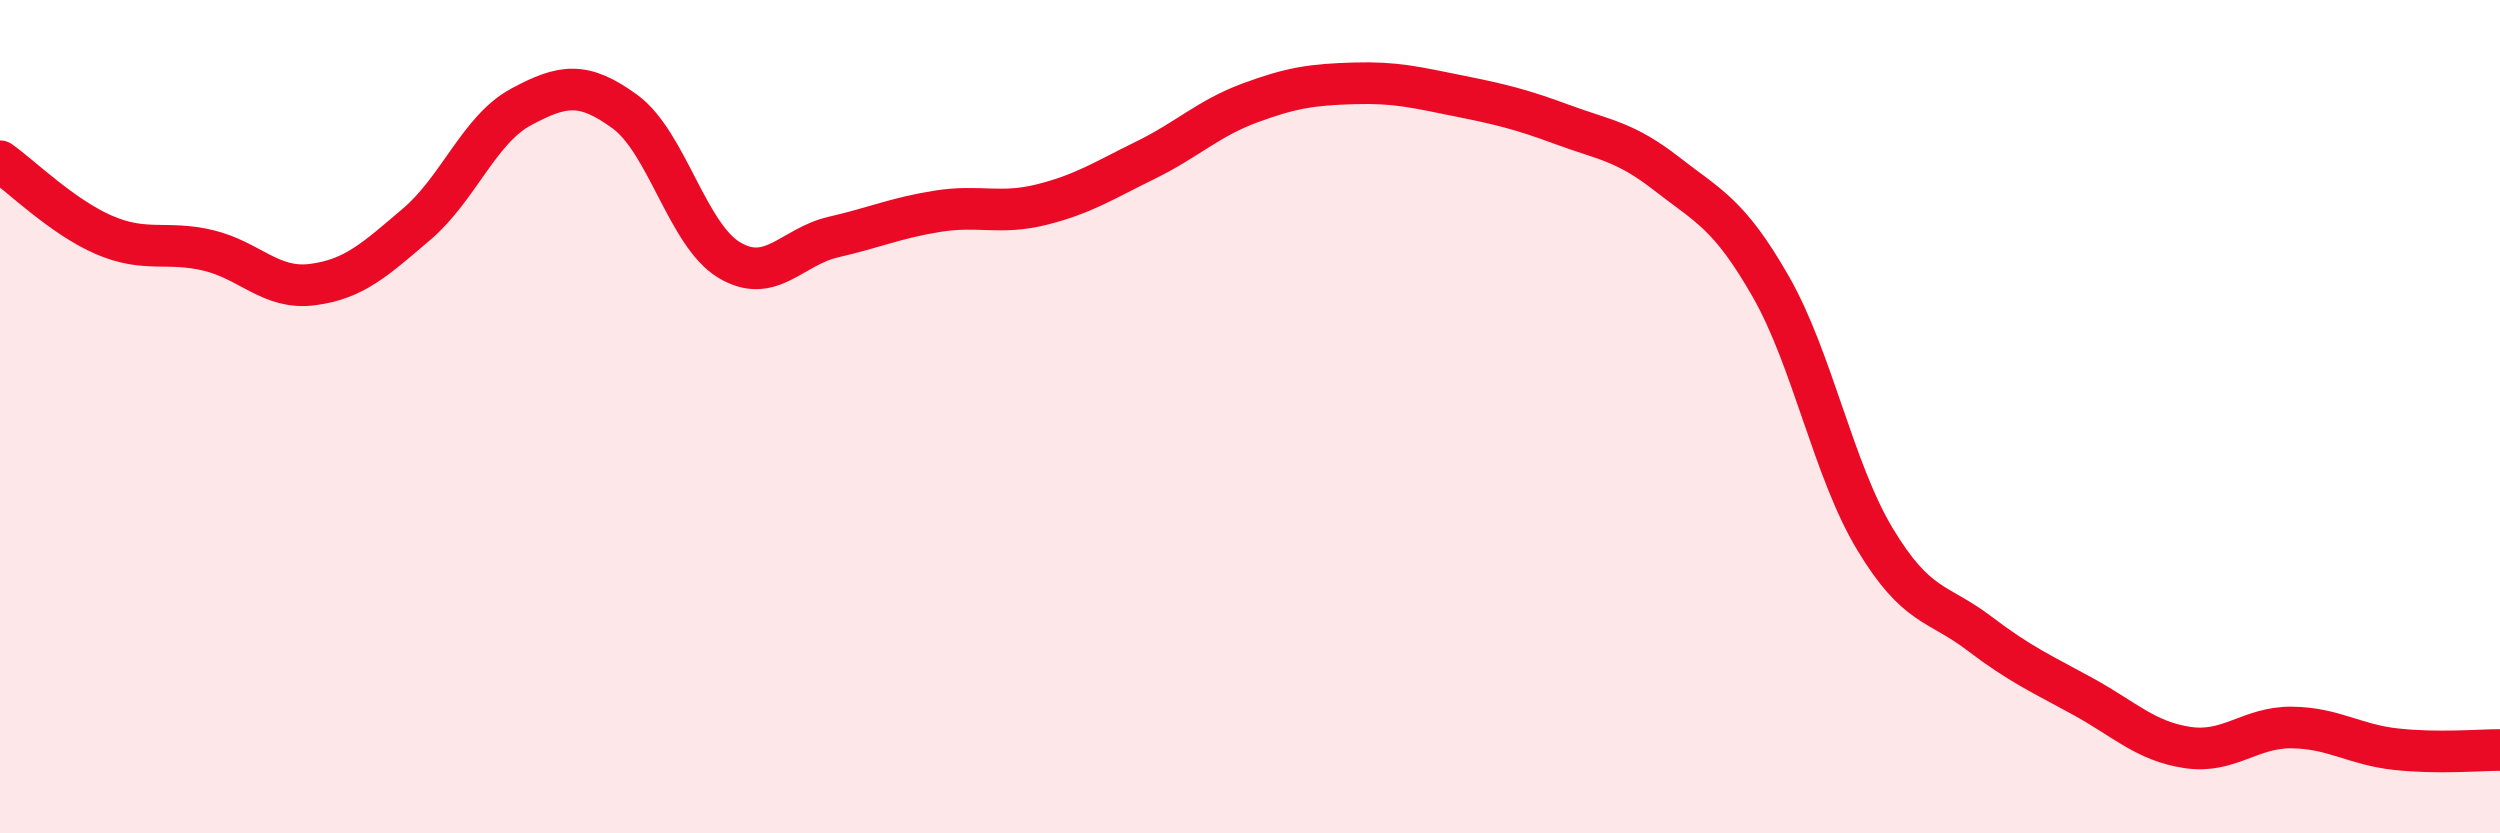
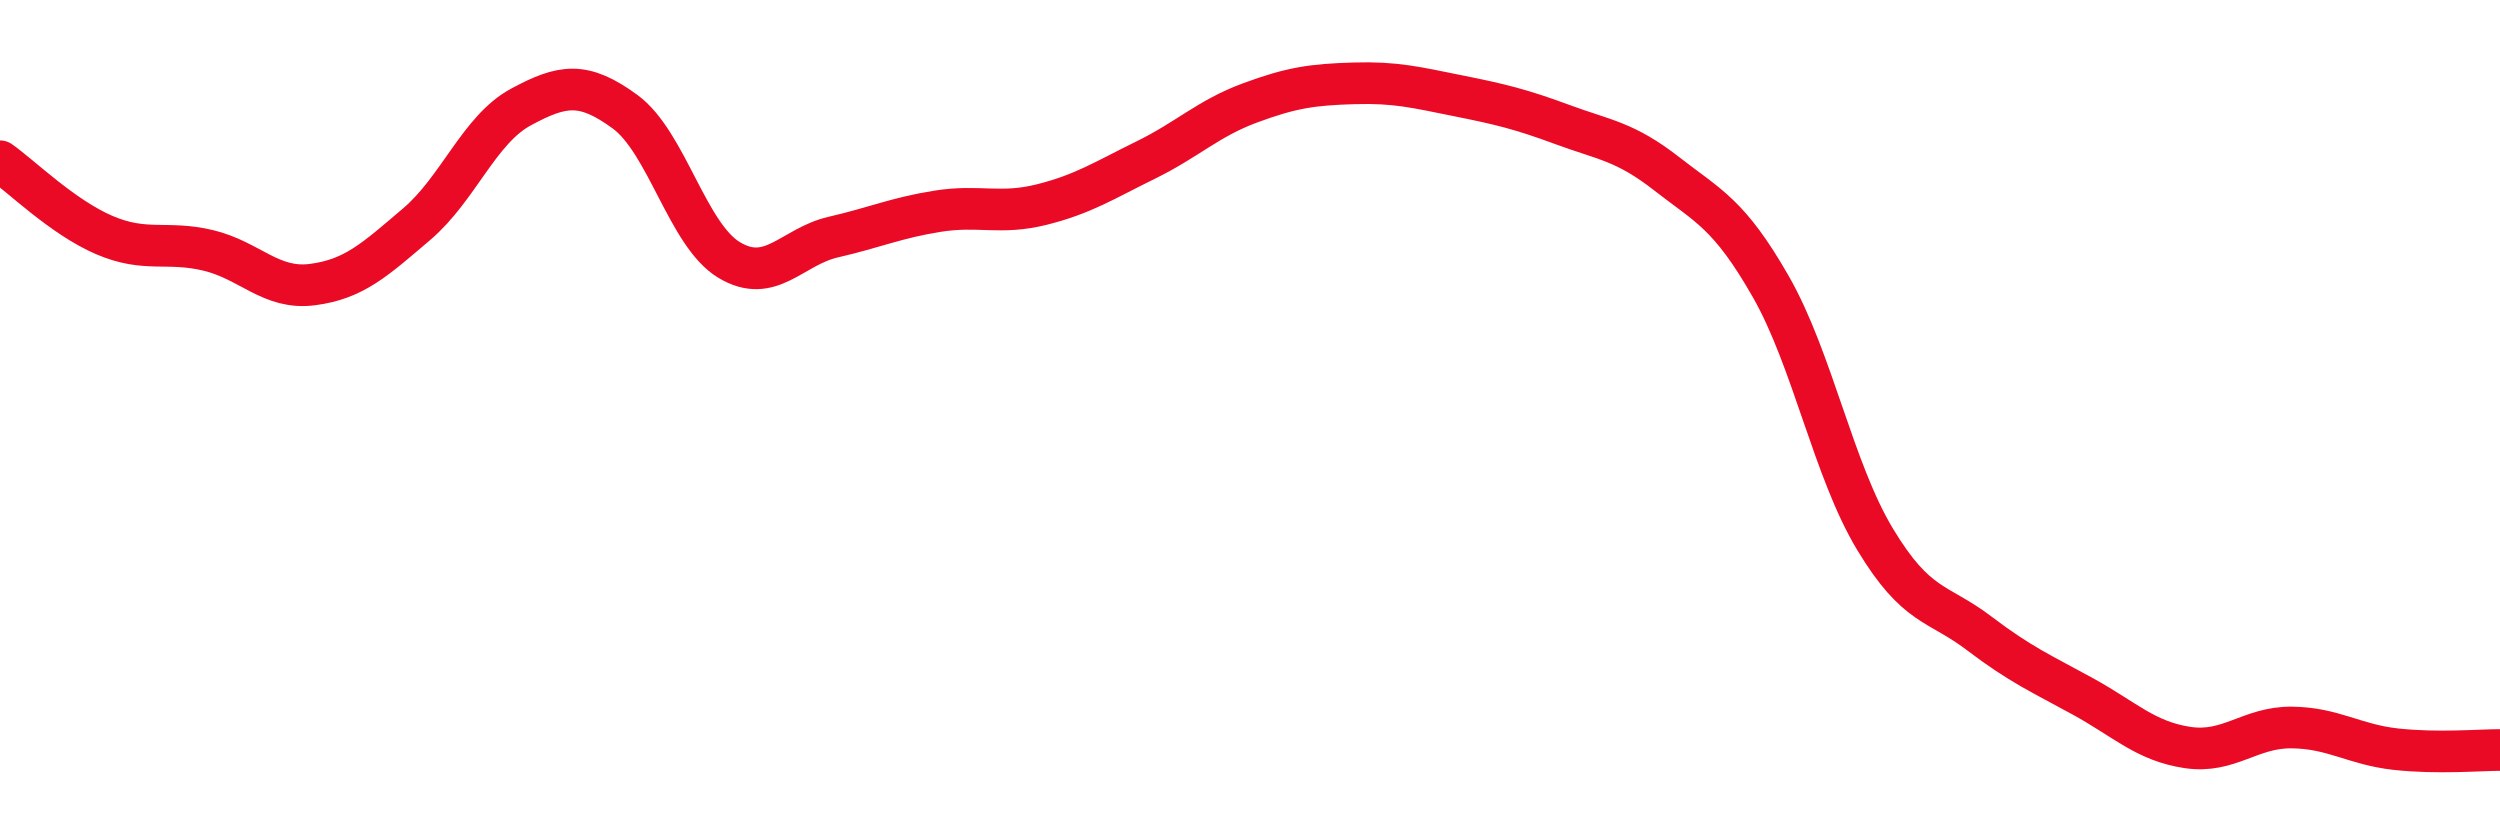
<svg xmlns="http://www.w3.org/2000/svg" width="60" height="20" viewBox="0 0 60 20">
-   <path d="M 0,3.87 C 0.5,4.22 1.5,5.21 2.5,5.64 C 3.5,6.07 4,5.77 5,6.01 C 6,6.25 6.5,6.96 7.5,6.83 C 8.5,6.7 9,6.23 10,5.38 C 11,4.53 11.5,3.11 12.5,2.57 C 13.5,2.03 14,1.95 15,2.68 C 16,3.41 16.5,5.64 17.5,6.24 C 18.5,6.84 19,5.92 20,5.69 C 21,5.46 21.5,5.23 22.5,5.07 C 23.5,4.91 24,5.16 25,4.91 C 26,4.66 26.5,4.33 27.5,3.84 C 28.5,3.35 29,2.84 30,2.47 C 31,2.1 31.5,2.03 32.5,2 C 33.5,1.97 34,2.1 35,2.3 C 36,2.5 36.5,2.62 37.5,2.99 C 38.5,3.36 39,3.39 40,4.17 C 41,4.95 41.5,5.13 42.5,6.88 C 43.5,8.63 44,11.28 45,12.94 C 46,14.6 46.5,14.44 47.5,15.2 C 48.5,15.96 49,16.17 50,16.72 C 51,17.27 51.5,17.79 52.5,17.94 C 53.5,18.09 54,17.45 55,17.46 C 56,17.47 56.5,17.87 57.5,17.98 C 58.5,18.09 59.5,18 60,18L60 20L0 20Z" fill="#EB0A25" opacity="0.1" stroke-linecap="round" stroke-linejoin="round" />
  <path d="M 0,3.87 C 0.5,4.22 1.5,5.21 2.5,5.64 C 3.5,6.07 4,5.77 5,6.01 C 6,6.25 6.5,6.96 7.5,6.83 C 8.5,6.7 9,6.23 10,5.38 C 11,4.53 11.5,3.11 12.5,2.57 C 13.5,2.03 14,1.95 15,2.68 C 16,3.41 16.5,5.64 17.5,6.24 C 18.5,6.84 19,5.92 20,5.69 C 21,5.46 21.5,5.23 22.5,5.07 C 23.5,4.91 24,5.16 25,4.91 C 26,4.66 26.5,4.33 27.5,3.84 C 28.5,3.35 29,2.84 30,2.47 C 31,2.1 31.5,2.03 32.5,2 C 33.5,1.97 34,2.1 35,2.3 C 36,2.5 36.5,2.62 37.5,2.99 C 38.5,3.36 39,3.39 40,4.17 C 41,4.95 41.5,5.13 42.5,6.88 C 43.5,8.63 44,11.28 45,12.94 C 46,14.6 46.5,14.44 47.5,15.2 C 48.5,15.96 49,16.17 50,16.72 C 51,17.27 51.5,17.79 52.5,17.94 C 53.5,18.09 54,17.45 55,17.46 C 56,17.47 56.5,17.87 57.5,17.98 C 58.5,18.09 59.5,18 60,18" stroke="#EB0A25" stroke-width="1" fill="none" stroke-linecap="round" stroke-linejoin="round" />
</svg>